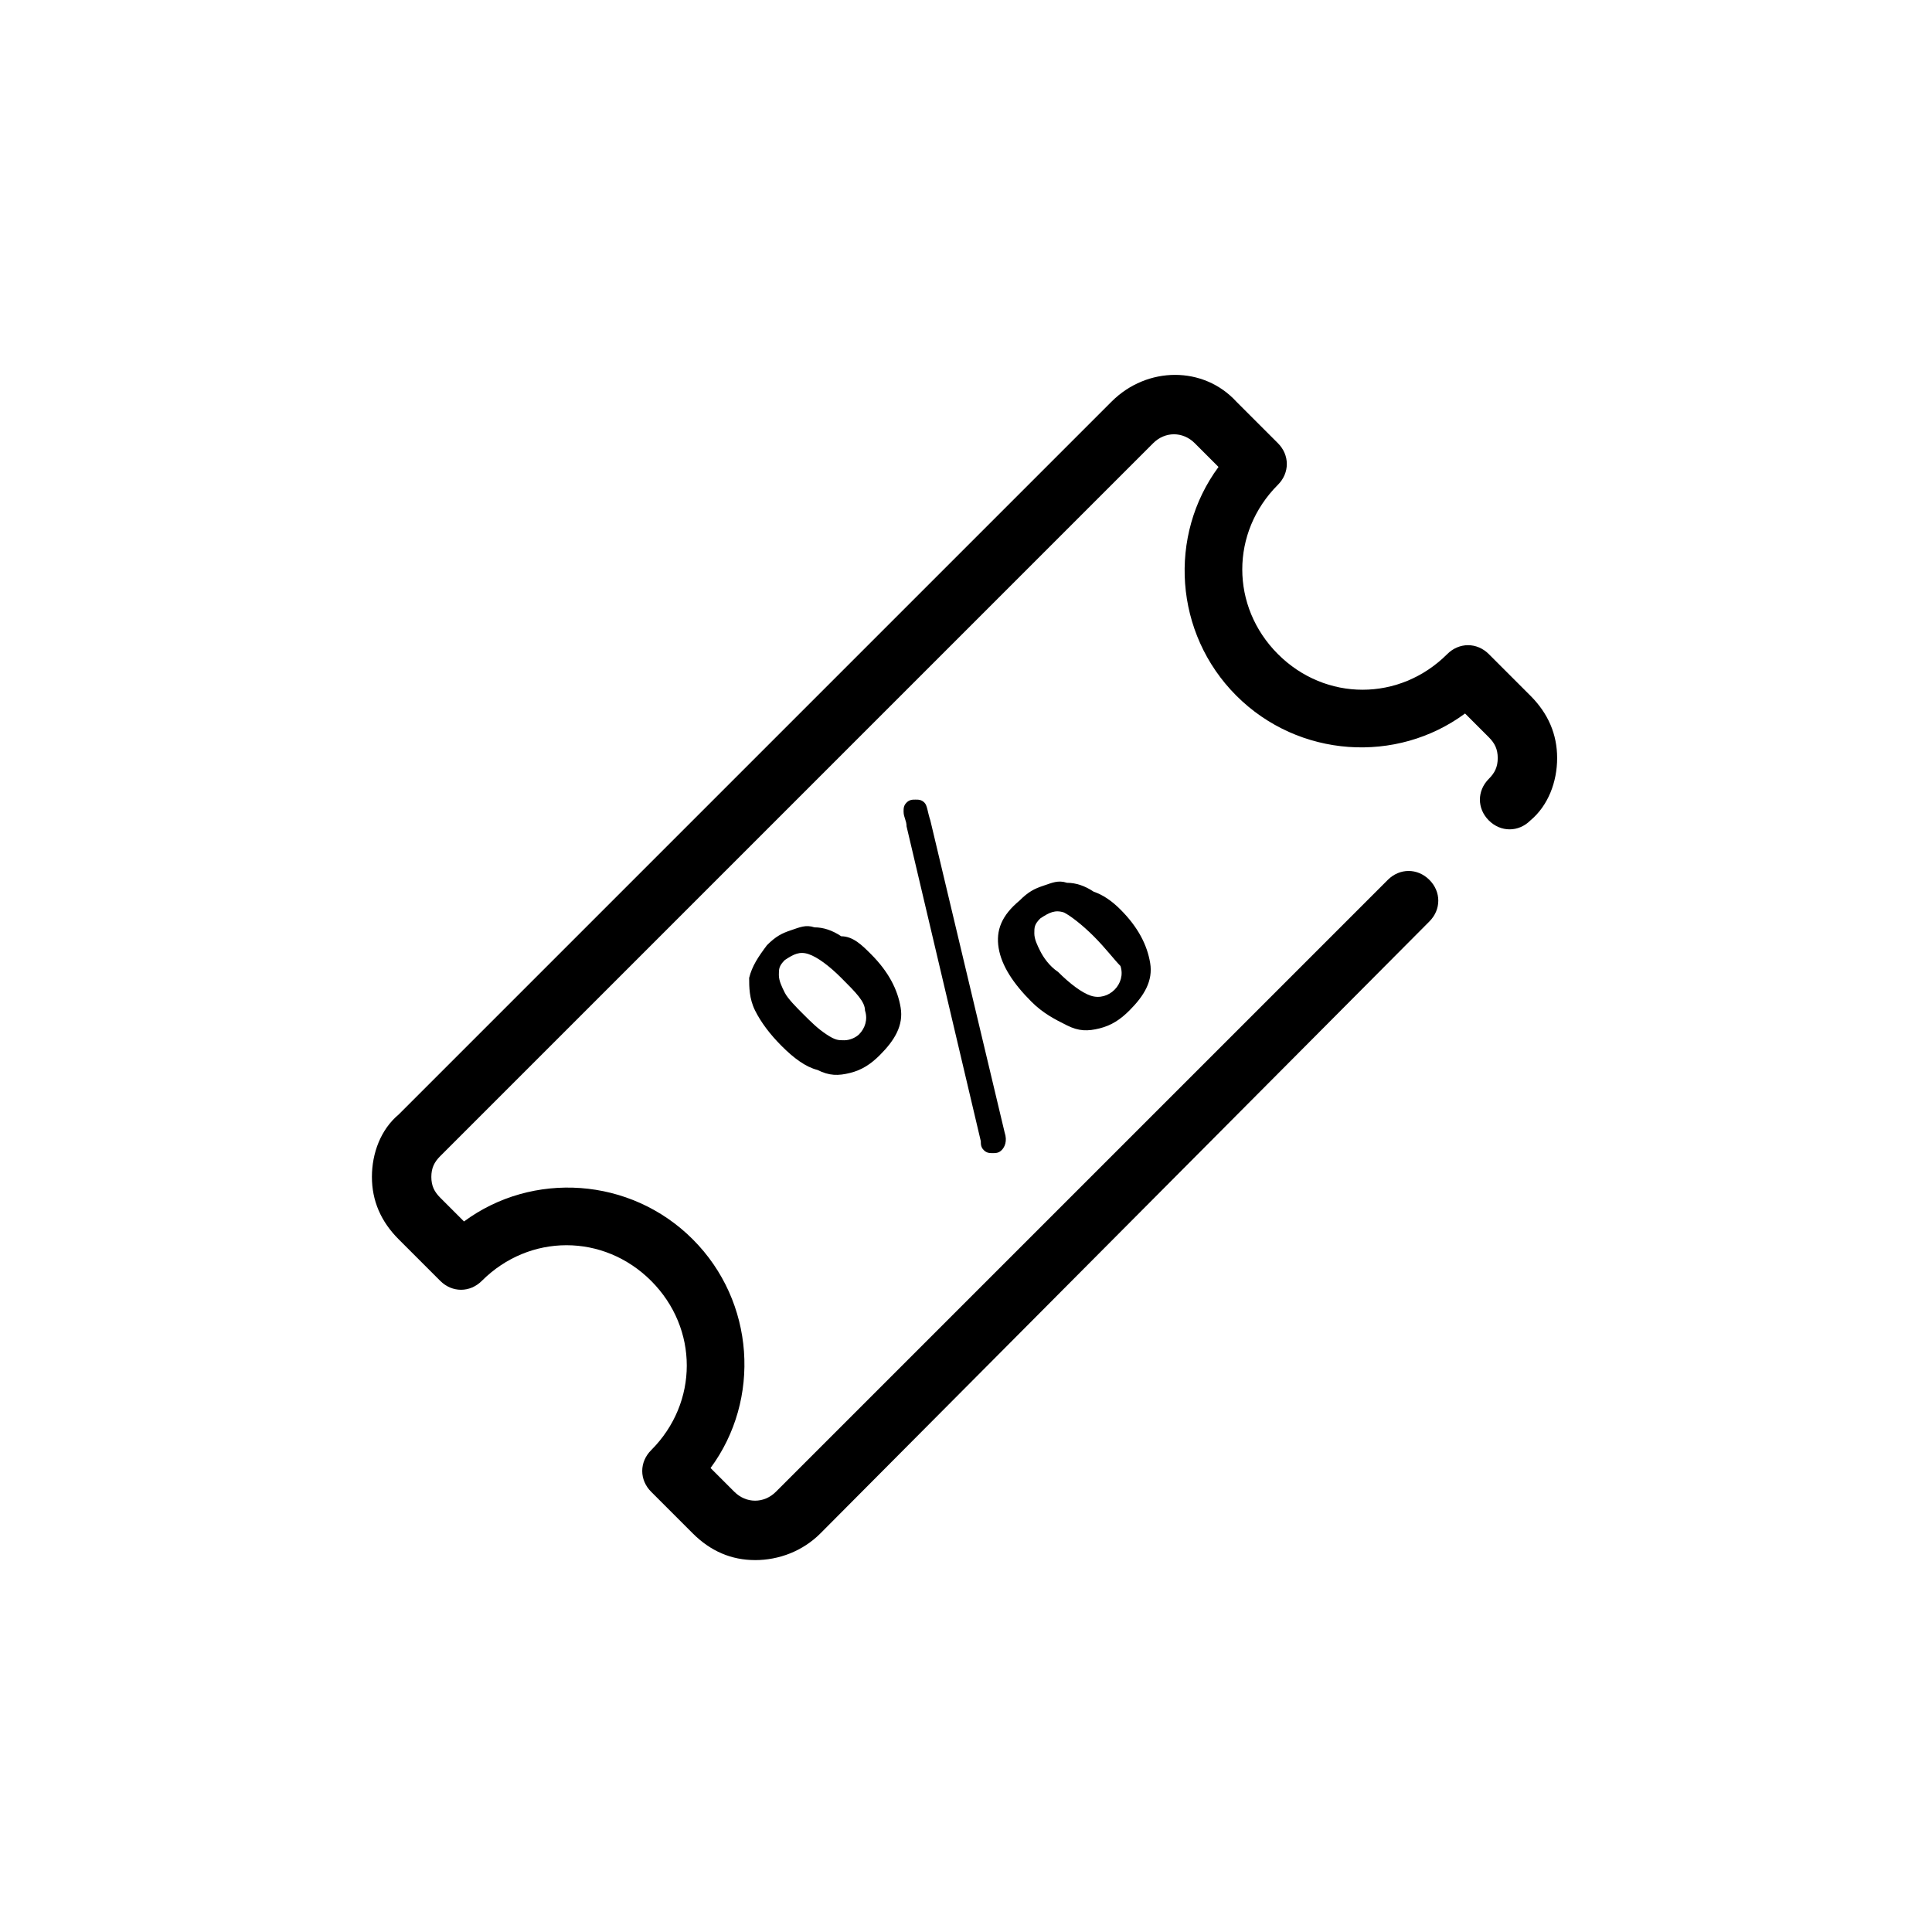
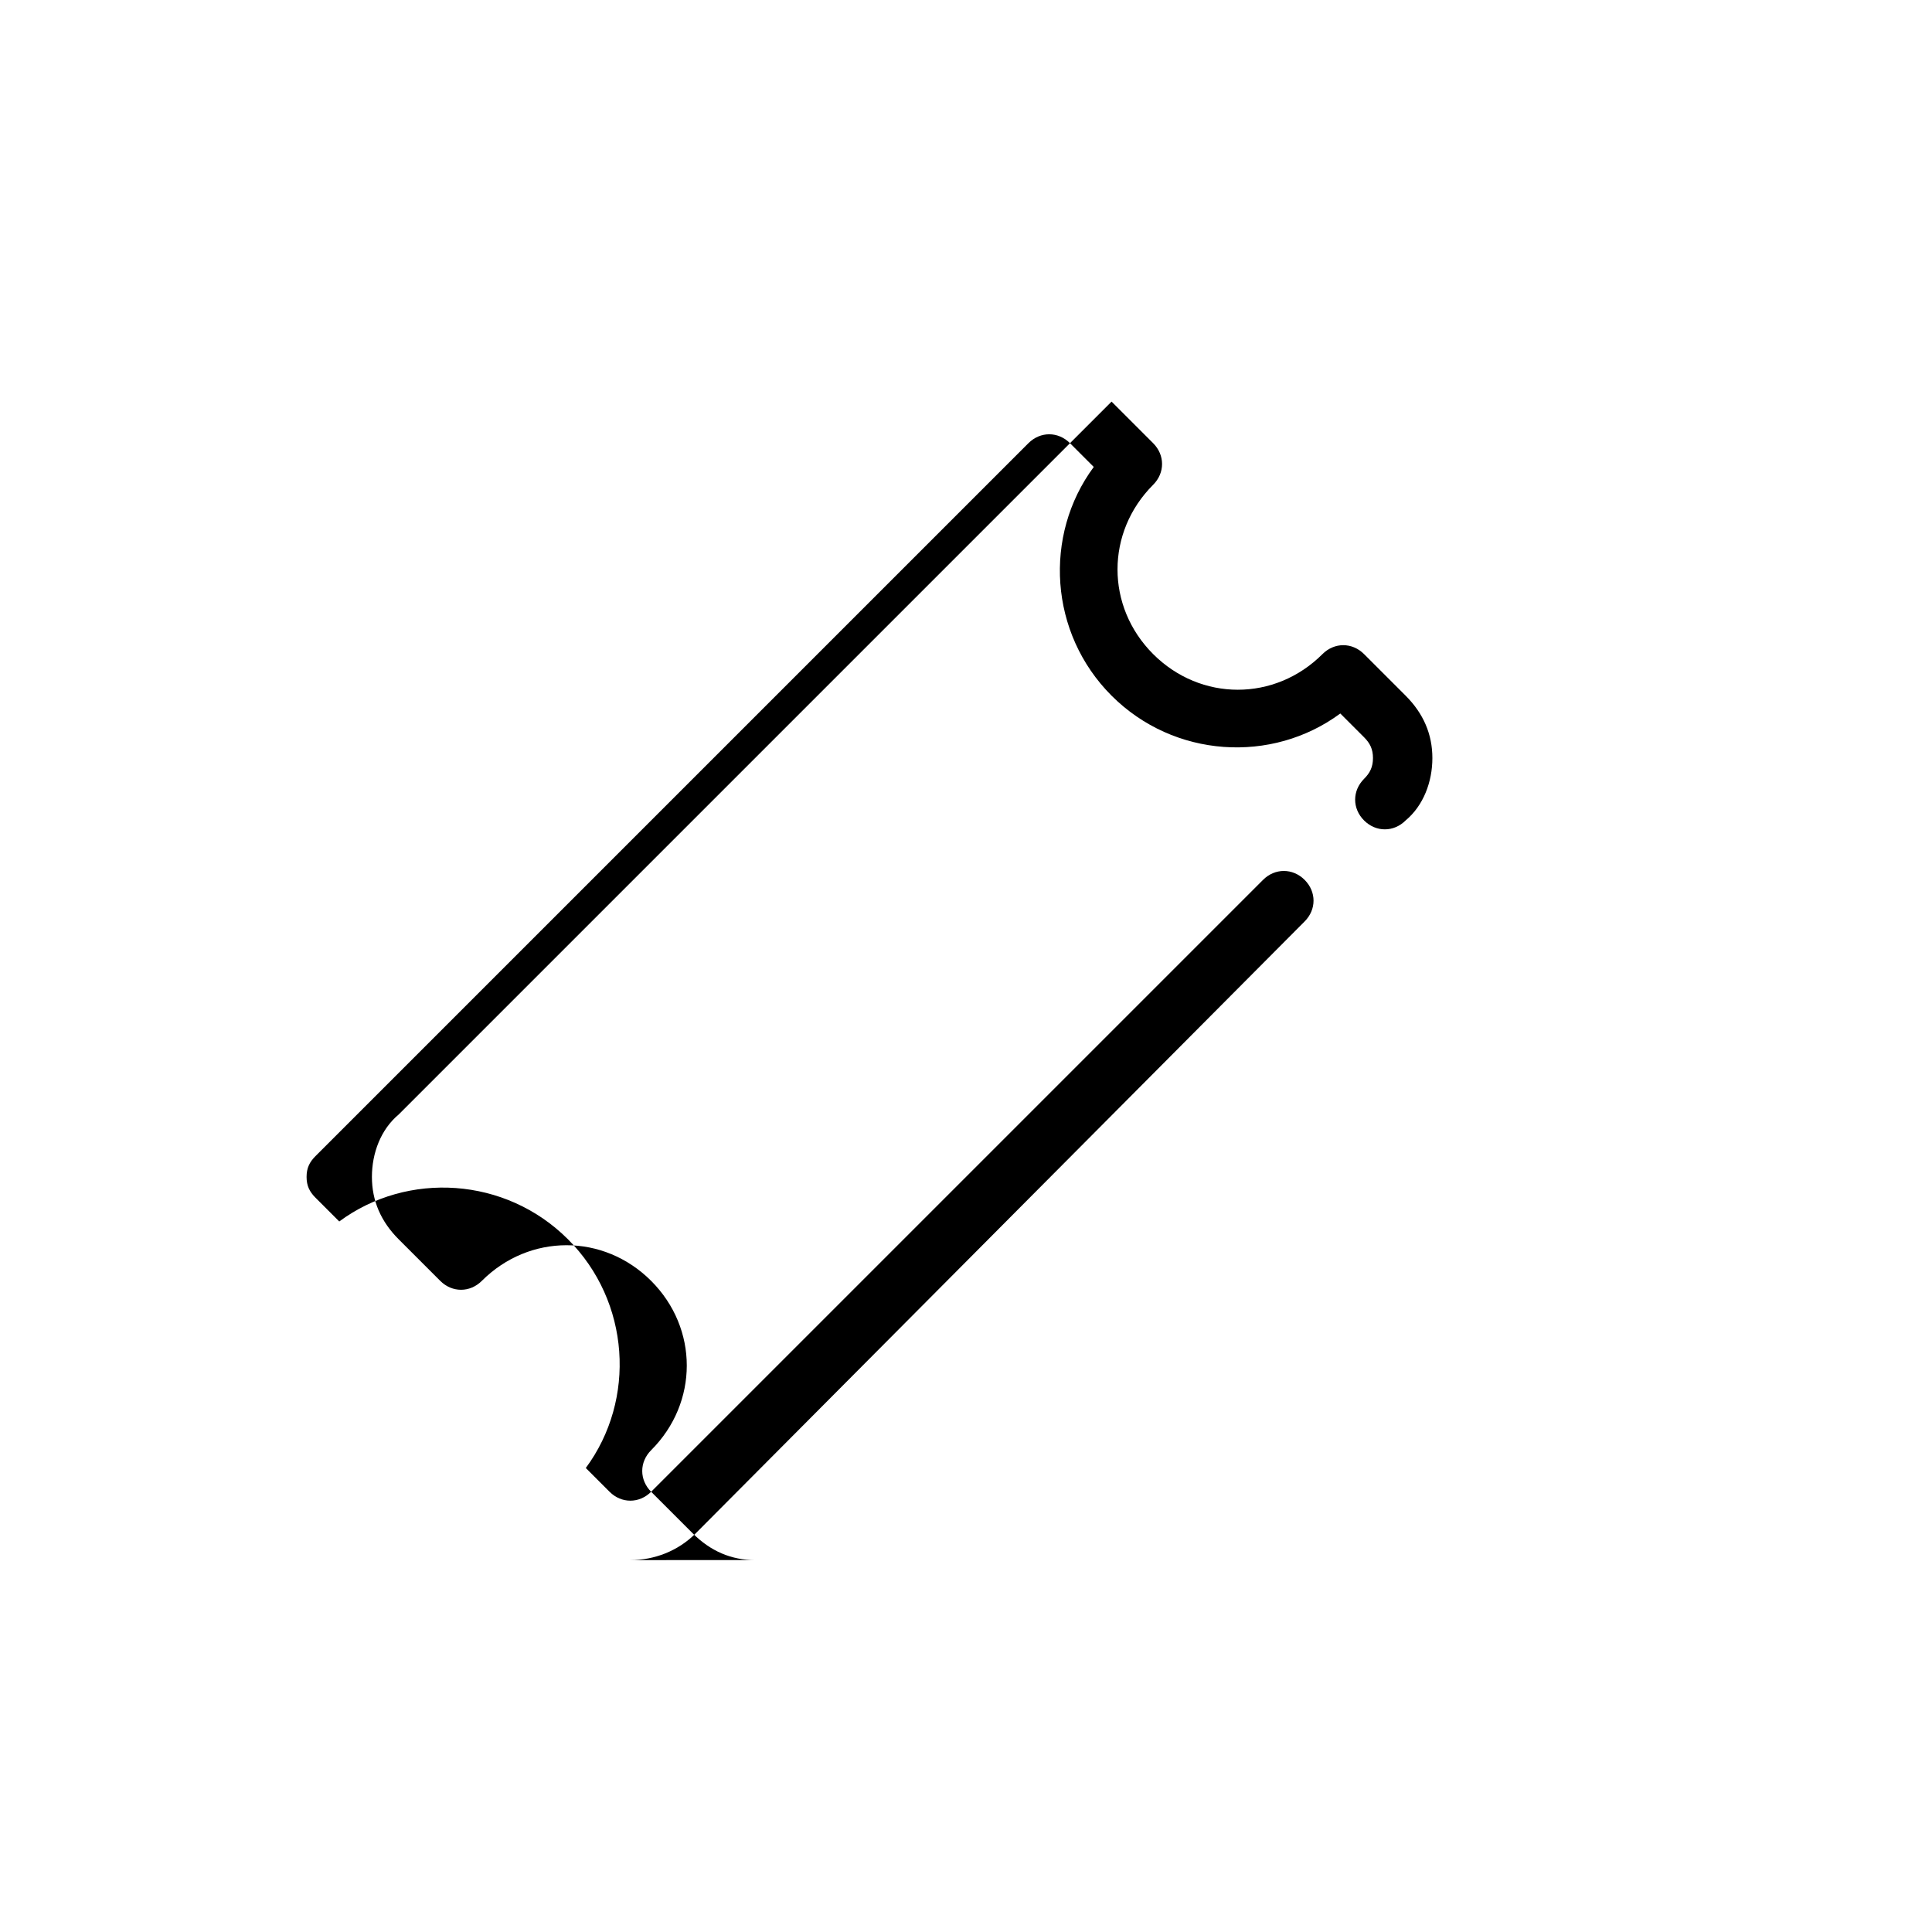
<svg xmlns="http://www.w3.org/2000/svg" fill="#000000" width="800px" height="800px" version="1.1" viewBox="144 144 512 512">
  <g>
-     <path d="m344.11 557.44c-6.297 0-11.809-2.363-16.531-7.086l-11.02-11.02c-3.148-3.148-3.148-7.871 0-11.02 12.594-12.594 12.594-32.273 0-44.871-12.594-12.594-32.273-12.594-44.871 0-3.148 3.148-7.871 3.148-11.02 0l-11.02-11.02c-4.723-4.723-7.086-10.234-7.086-16.531s2.363-12.594 7.086-16.531l188.93-188.93c9.445-9.445 24.402-9.445 33.062 0l11.02 11.02c3.148 3.148 3.148 7.871 0 11.02-12.594 12.594-12.594 32.273 0 44.871 12.594 12.594 32.273 12.594 44.871 0 3.148-3.148 7.871-3.148 11.02 0l11.02 11.02c4.723 4.723 7.086 10.234 7.086 16.531s-2.363 12.594-7.086 16.531c-3.148 3.148-7.871 3.148-11.02 0s-3.148-7.871 0-11.02c1.574-1.574 2.363-3.148 2.363-5.512s-0.789-3.938-2.363-5.512l-6.297-6.297c-18.105 13.383-44.082 11.809-60.613-4.723s-18.105-42.508-4.723-60.613l-6.297-6.297c-3.148-3.148-7.871-3.148-11.02 0l-188.93 188.93c-1.574 1.574-2.363 3.148-2.363 5.512s0.789 3.938 2.363 5.512l6.297 6.297c18.105-13.383 44.082-11.809 60.613 4.723s18.105 42.508 4.723 60.613l6.297 6.297c3.148 3.148 7.871 3.148 11.02 0l162.16-162.16c3.148-3.148 7.871-3.148 11.02 0 3.148 3.148 3.148 7.871 0 11.02l-161.38 162.17c-4.723 4.723-11.02 7.082-17.32 7.082z" />
-     <path d="m374.81 396.85c4.723 4.723 7.086 9.445 7.871 14.168 0.789 4.723-1.574 8.66-5.512 12.594-2.363 2.363-4.723 3.938-7.871 4.723-3.148 0.789-5.512 0.789-8.66-0.789-3.148-0.789-6.297-3.148-9.445-6.297-3.148-3.148-5.512-6.297-7.086-9.445-1.574-3.148-1.574-6.297-1.574-8.66 0.789-3.148 2.363-5.512 4.723-8.66 2.363-2.363 3.938-3.148 6.297-3.938 2.363-0.789 3.938-1.574 6.297-0.789 2.363 0 4.723 0.789 7.086 2.363 3.152 0.004 5.512 2.367 7.875 4.731zm-7.871 6.297c-3.148-3.148-6.297-5.512-8.66-6.297-2.363-0.789-3.938 0-6.297 1.574-1.574 1.574-1.574 2.363-1.574 3.938s0.789 3.148 1.574 4.723c0.789 1.574 3.148 3.938 4.723 5.512 2.363 2.363 3.938 3.938 6.297 5.512 2.363 1.574 3.148 1.574 4.723 1.574 1.574 0 3.148-0.789 3.938-1.574 1.574-1.574 2.363-3.938 1.574-6.297 0-2.367-2.363-4.731-6.297-8.664zm23.613-41.723 19.68 82.656c0.789 2.363 0 3.938-0.789 4.723-0.789 0.789-1.574 0.789-2.363 0.789s-1.574 0-2.363-0.789c-0.789-0.789-0.789-1.574-0.789-2.363l-19.68-83.445c0-1.574-0.789-2.363-0.789-3.938 0-0.789 0-1.574 0.789-2.363 0.789-0.789 1.574-0.789 2.363-0.789s1.574 0 2.363 0.789c0.793 0.793 0.793 2.367 1.578 4.731zm50.383 23.617c4.723 4.723 7.086 9.445 7.871 14.168 0.789 4.723-1.574 8.66-5.512 12.594-2.363 2.363-4.723 3.938-7.871 4.723-3.148 0.789-5.512 0.789-8.66-0.789-3.148-1.574-6.297-3.148-9.445-6.297-4.723-4.723-7.871-9.445-8.66-14.168-0.789-4.723 0.789-8.66 5.512-12.594 2.363-2.363 3.938-3.148 6.297-3.938 2.363-0.789 3.938-1.574 6.297-0.789 2.363 0 4.723 0.789 7.086 2.363 2.363 0.789 4.723 2.363 7.086 4.727zm-7.086 7.082c-3.148-3.148-6.297-5.512-7.871-6.297-2.363-0.789-3.938 0-6.297 1.574-1.574 1.574-1.574 2.363-1.574 3.938 0 1.574 0.789 3.148 1.574 4.723 0.789 1.574 2.363 3.938 4.723 5.512 3.148 3.148 6.297 5.512 8.66 6.297 2.363 0.789 4.723 0 6.297-1.574s2.363-3.938 1.574-6.297c-1.574-1.574-3.938-4.727-7.086-7.875z" />
+     <path d="m344.11 557.44c-6.297 0-11.809-2.363-16.531-7.086l-11.02-11.02c-3.148-3.148-3.148-7.871 0-11.02 12.594-12.594 12.594-32.273 0-44.871-12.594-12.594-32.273-12.594-44.871 0-3.148 3.148-7.871 3.148-11.02 0l-11.02-11.02c-4.723-4.723-7.086-10.234-7.086-16.531s2.363-12.594 7.086-16.531l188.93-188.93l11.02 11.02c3.148 3.148 3.148 7.871 0 11.02-12.594 12.594-12.594 32.273 0 44.871 12.594 12.594 32.273 12.594 44.871 0 3.148-3.148 7.871-3.148 11.02 0l11.02 11.02c4.723 4.723 7.086 10.234 7.086 16.531s-2.363 12.594-7.086 16.531c-3.148 3.148-7.871 3.148-11.02 0s-3.148-7.871 0-11.02c1.574-1.574 2.363-3.148 2.363-5.512s-0.789-3.938-2.363-5.512l-6.297-6.297c-18.105 13.383-44.082 11.809-60.613-4.723s-18.105-42.508-4.723-60.613l-6.297-6.297c-3.148-3.148-7.871-3.148-11.02 0l-188.93 188.93c-1.574 1.574-2.363 3.148-2.363 5.512s0.789 3.938 2.363 5.512l6.297 6.297c18.105-13.383 44.082-11.809 60.613 4.723s18.105 42.508 4.723 60.613l6.297 6.297c3.148 3.148 7.871 3.148 11.02 0l162.16-162.16c3.148-3.148 7.871-3.148 11.02 0 3.148 3.148 3.148 7.871 0 11.02l-161.38 162.17c-4.723 4.723-11.02 7.082-17.32 7.082z" />
  </g>
</svg>